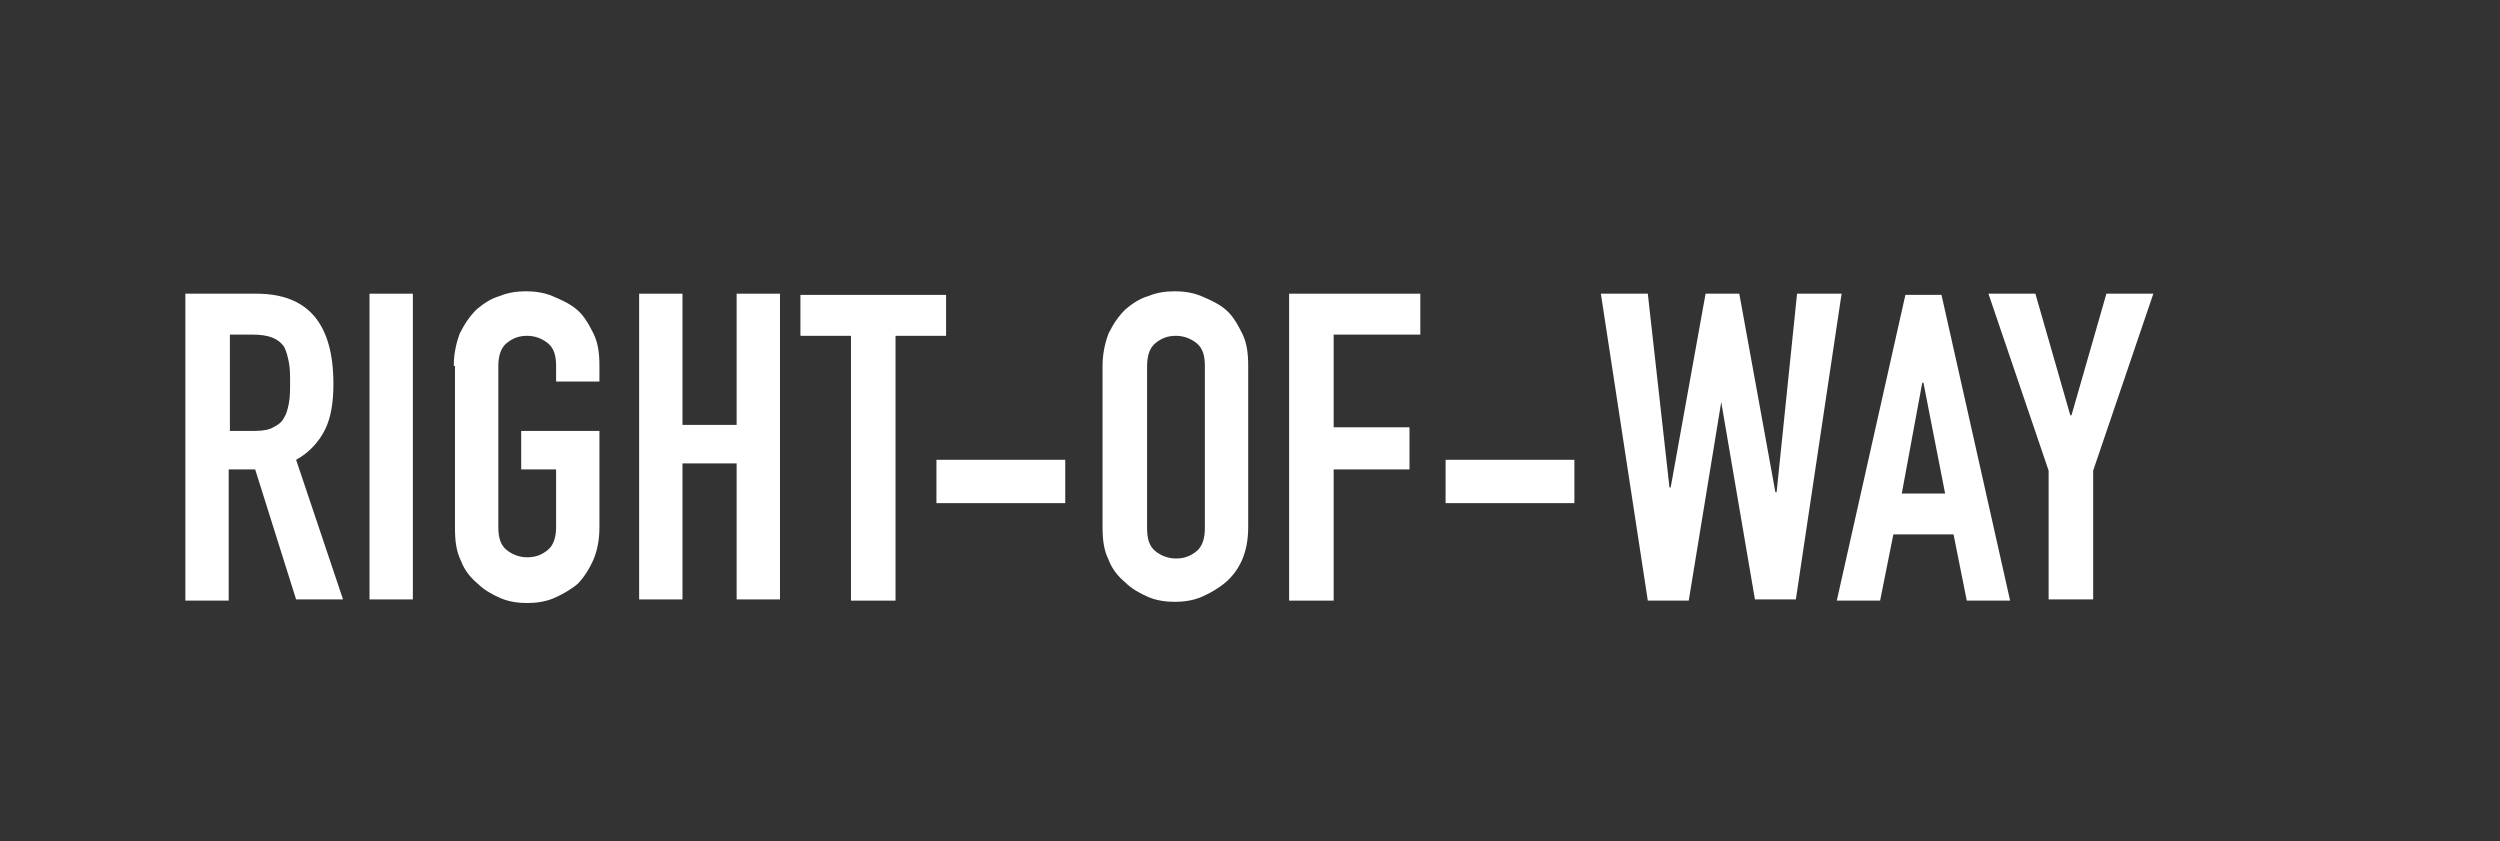
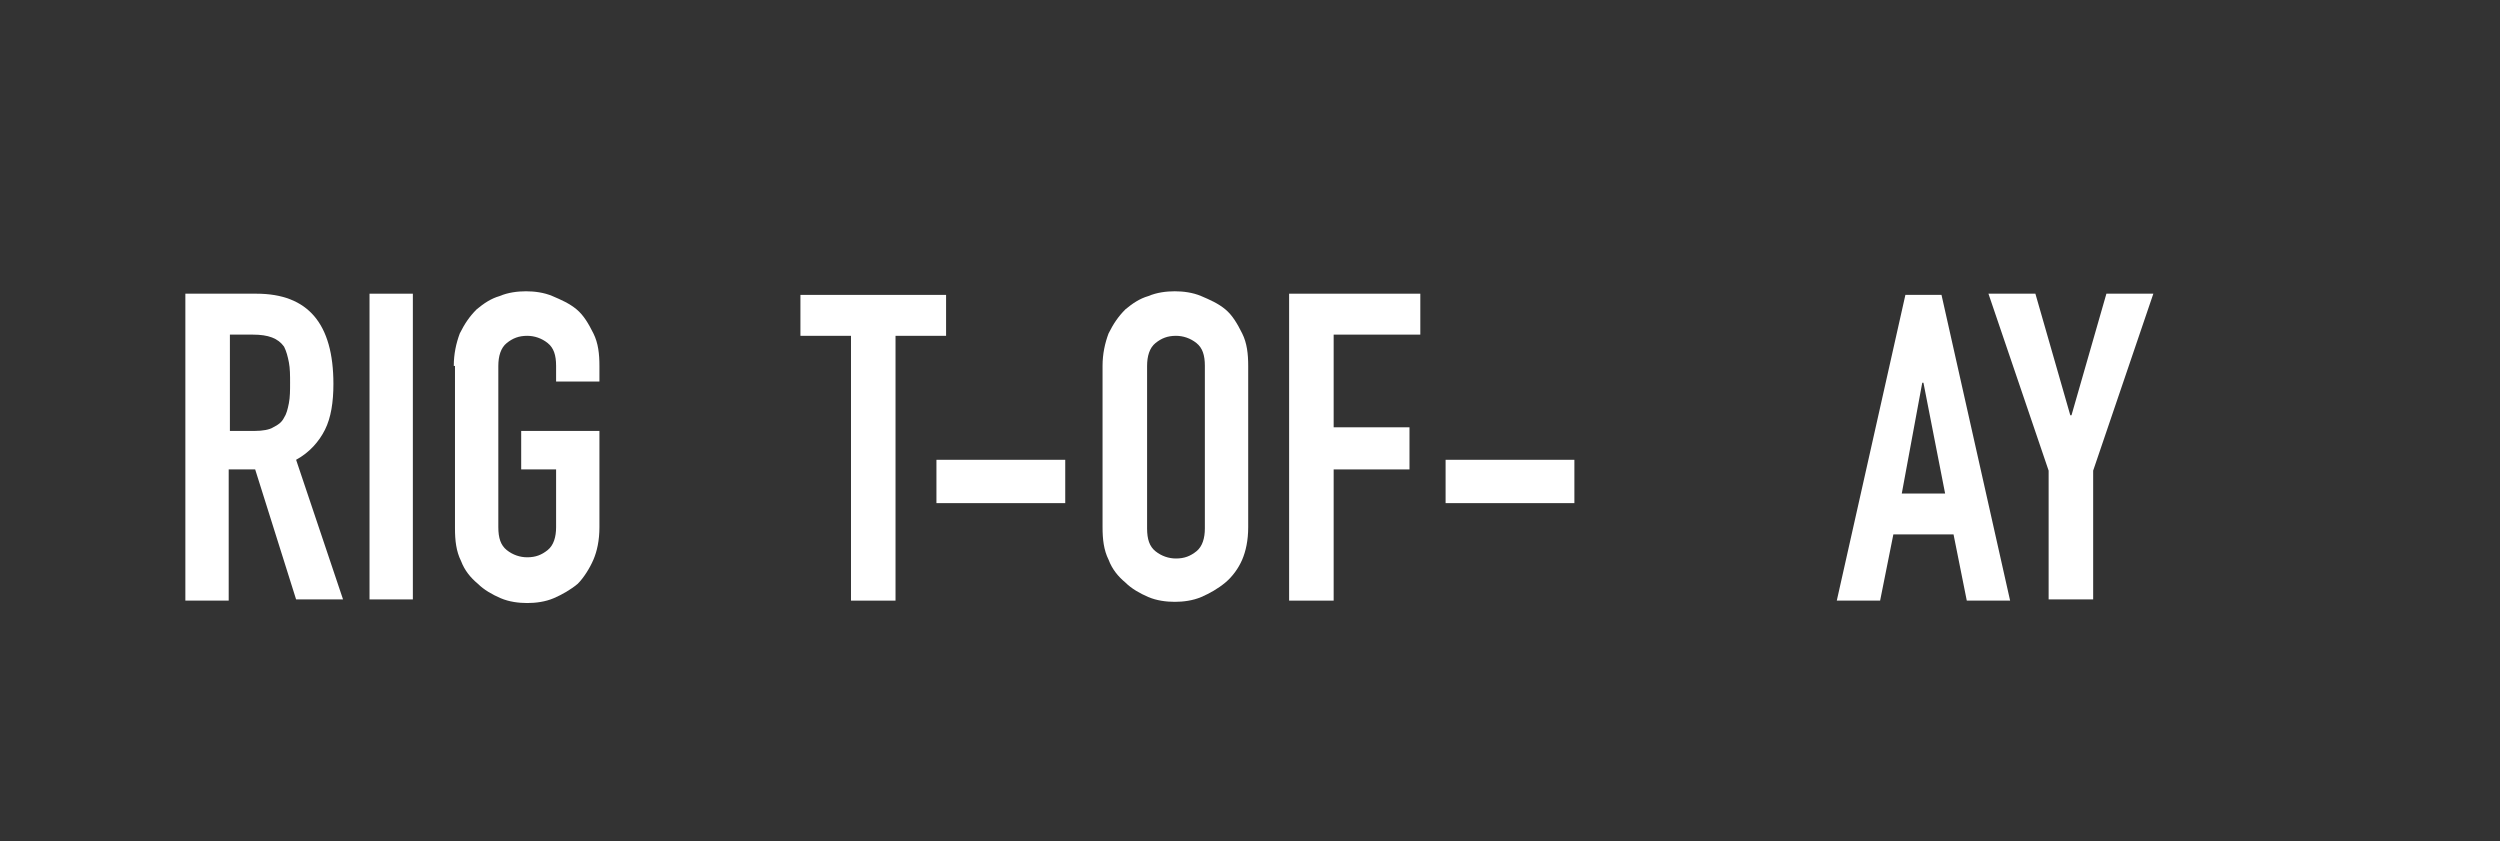
<svg xmlns="http://www.w3.org/2000/svg" xmlns:xlink="http://www.w3.org/1999/xlink" version="1.1" id="Layer_1" x="0px" y="0px" viewBox="0 0 207.7 69.9" style="enable-background:new 0 0 207.7 69.9;" xml:space="preserve">
  <rect x="0" y="0" width="207.7" height="69.9" fill="#333333" stroke="none" />
  <style type="text/css">
	.st0{display:none;}
	.st1{display:inline;}
	.st2{clip-path:url(#SVGID_2_);}
	.st3{fill:none;stroke:#758F9B;stroke-width:40.432;stroke-miterlimit:10;}
	.st4{fill:none;stroke:#FFC73E;stroke-width:3.369;stroke-miterlimit:10;stroke-dasharray:13.477,6.739;}
	.st5{opacity:0.6;}
	.st6{enable-background:new    ;}
	.st7{fill:#FFFFFF;}
</style>
  <g id="Edge" class="st0">
</g>
  <g id="BOTTOM" class="st0">
</g>
  <g id="Layer_1_1_" class="st0">
    <g class="st1">
      <g>
        <defs>
          <path id="SVGID_1_" d="M470.5-507.6l86.9-53.6c25.5-15.7,25.1-52.8-0.7-68l-104.2-61.4c-6.5-3.8-6.5-13.2,0-17L556-769.4      c6.6-3.8,6.6-13.3,0.1-17.1l-122.6-68.2c-6.6-3.9-6.5-13.5,0.2-17.2l95.6-53.1c20.2-11.2,20.5-40.2,0.5-51.7l-115.3-66.9      c-6.6-3.8-6.6-13.3,0-17.1l18.4-10.8c5.3-3.1,6.5-10.3,2.5-15l-8.9-10.3c-12.2-14.1-32.6-17.8-49-8.8l-29.5,16.2l-52.4-158.6      l-1244.2,6.7l41.8,167.4l-19.2,10.4c-39.6-7.4-57.3,3.7-80.1,17l-168.1,98.2c-13.2,7.7-13.2,26.7,0,34.3l73.5,42.5      c6.6,3.8,6.6,13.3,0,17.2l-97.3,56.6c-6.6,3.8-6.6,13.3,0,17.2l36.4,21c6.6,3.8,6.6,13.3,0,17.2l-63.9,38.7      c-19.2,11.6-19.1,39.4,0.1,51l67,40.2c6.6,3.8,6.7,13.2,0.2,17.1l-34.5,20.6c-6.6,3.8-6.6,13.3,0,17.2l38.1,22      c6.6,3.8,6.6,13.3,0,17.2l-16.2,9.4c-13.2,7.6-13.2,26.7,0,34.3l76.2,44.2c6.6,3.8,6.6,13.3,0,17.1l-33.8,19.6      c-6.6,3.8-6.6,13.3,0,17.2l270.2,156.2c12.3,7.1,27.5,7.1,39.8,0l58.8-34.1c6.1-3.6,13.7-3.6,19.9,0l90.4,52.2      c6.2,3.6,13.7,3.5,19.9,0l83.7-48.7c6.1-3.6,13.7-3.6,19.9,0l143.1,82.6c18.5,10.7,41.2,10.6,59.6-0.1l134-77.9      c6-3.5,13.4-3.6,19.6-0.2l100.7,55.6c6.1,3.4,13.5,3.3,19.6-0.2l113.5-66c6.3-3.6,14.1-3.6,20.3,0.2l95,57.8      c6.2,3.8,14,3.9,20.3,0.2l85.7-49.8c6.1-3.6,13.7-3.6,19.9,0l20.6,11.9c3.1,1.8,6.9,1.8,9.9,0l162.7-94.6      c6.6-3.8,6.6-13.4,0-17.2l-2.1-1.2c-6.6-3.8-6.6-13.2-0.1-17.1l76.5-45.6c6.5-3.9,6.5-13.2,0-17.1l-102.4-60.5      C463.7-494.3,463.9-503.9,470.5-507.6z" />
        </defs>
        <clipPath id="SVGID_2_">
          <use xlink:href="#SVGID_1_" style="overflow:visible;" />
        </clipPath>
        <g class="st2">
          <g>
            <path class="st3" d="M422.2,87.6L-62.5-191.1c-10-5.8-10.2-20.2-0.2-26.1l330.8-198.3c39.2-23.5,39.3-80.3,0.1-104L23.1-666.1       c-49.4-29.8-48.8-101.5,1.1-130.5L474.5-1058" />
            <g>
              <line class="st4" x1="422.2" y1="87.6" x2="-26.1" y2="-170.1" />
            </g>
            <path class="st3" d="M422.2,87.6L-62.5-191.1c-10-5.8-10.2-20.2-0.2-26.1l330.8-198.3c39.2-23.5,39.3-80.3,0.1-104L23.1-666.1       c-49.4-29.8-48.8-101.5,1.1-130.5L474.5-1058" />
            <g>
              <line class="st4" x1="422.2" y1="87.6" x2="-26.1" y2="-170.1" />
            </g>
-             <path class="st3" d="M422.2,87.6L-62.5-191.1c-10-5.8-10.2-20.2-0.2-26.1l330.8-198.3c39.2-23.5,39.3-80.3,0.1-104L23.1-666.1       c-49.4-29.8-48.8-101.5,1.1-130.5L474.5-1058" />
+             <path class="st3" d="M422.2,87.6L-62.5-191.1c-10-5.8-10.2-20.2-0.2-26.1l330.8-198.3c39.2-23.5,39.3-80.3,0.1-104c-49.4-29.8-48.8-101.5,1.1-130.5L474.5-1058" />
            <g class="st5">
              <line class="st4" x1="422.2" y1="87.6" x2="-26.1" y2="-170.1" />
            </g>
          </g>
        </g>
      </g>
    </g>
  </g>
  <g id="MACHINES" class="st0">
</g>
  <g id="TOP_1_" class="st0">
</g>
  <g id="Title" class="st0">
</g>
  <g id="FirePrevention" class="st0">
</g>
  <g id="SitePrep" class="st0">
</g>
  <g id="Pipeline" class="st0">
</g>
  <g id="LogSlash" class="st0">
</g>
  <g id="InvasiveSpecies" class="st0">
</g>
  <g id="Agriculture" class="st0">
</g>
  <g id="Ranch_x2F_Pasture" class="st0">
</g>
  <g id="RightofWay">
    <g class="st6">
      <path class="st7" d="M15.4,49.9V24.4h5.9c4.3,0,6.4,2.5,6.4,7.5c0,1.5-0.2,2.8-0.7,3.8c-0.5,1-1.3,1.9-2.4,2.5l3.9,11.6h-3.9    L21.2,39h-2.2v10.9H15.4z M19.1,27.9v7.9h2.1c0.6,0,1.2-0.1,1.5-0.3c0.4-0.2,0.7-0.4,0.9-0.8c0.2-0.3,0.3-0.7,0.4-1.2    c0.1-0.5,0.1-1.1,0.1-1.7s0-1.2-0.1-1.7c-0.1-0.5-0.2-0.9-0.4-1.3c-0.5-0.7-1.3-1-2.6-1H19.1z" />
      <path class="st7" d="M30.7,49.9V24.4h3.6v25.4H30.7z" />
      <path class="st7" d="M37.7,30.4c0-1,0.2-1.9,0.5-2.7c0.4-0.8,0.8-1.4,1.4-2c0.6-0.5,1.2-0.9,1.9-1.1c0.7-0.3,1.5-0.4,2.2-0.4    c0.7,0,1.5,0.1,2.2,0.4c0.7,0.3,1.4,0.6,2,1.1c0.6,0.5,1,1.2,1.4,2c0.4,0.8,0.5,1.7,0.5,2.7v1.3h-3.6v-1.3c0-0.9-0.2-1.5-0.7-1.9    c-0.5-0.4-1.1-0.6-1.7-0.6c-0.7,0-1.2,0.2-1.7,0.6c-0.5,0.4-0.7,1.1-0.7,1.9v13.4c0,0.9,0.2,1.5,0.7,1.9c0.5,0.4,1.1,0.6,1.7,0.6    c0.7,0,1.2-0.2,1.7-0.6c0.5-0.4,0.7-1.1,0.7-1.9v-4.8h-2.9v-3.2h6.5v8c0,1.1-0.2,2-0.5,2.7S48.5,48,48,48.5    c-0.6,0.5-1.3,0.9-2,1.2c-0.7,0.3-1.5,0.4-2.2,0.4c-0.7,0-1.5-0.1-2.2-0.4s-1.4-0.7-1.9-1.2c-0.6-0.5-1.1-1.1-1.4-1.9    c-0.4-0.8-0.5-1.7-0.5-2.7V30.4z" />
-       <path class="st7" d="M53.1,49.9V24.4h3.6v10.9h4.5V24.4h3.6v25.4h-3.6V38.5h-4.5v11.3H53.1z" />
      <path class="st7" d="M70.7,49.9v-22h-4.2v-3.4h12.1v3.4h-4.2v22H70.7z" />
      <path class="st7" d="M77.8,41.8v-3.6h10.7v3.6H77.8z" />
      <path class="st7" d="M91.6,30.4c0-1,0.2-1.9,0.5-2.7c0.4-0.8,0.8-1.4,1.4-2c0.6-0.5,1.2-0.9,1.9-1.1c0.7-0.3,1.5-0.4,2.2-0.4    c0.7,0,1.5,0.1,2.2,0.4c0.7,0.3,1.4,0.6,2,1.1c0.6,0.5,1,1.2,1.4,2c0.4,0.8,0.5,1.7,0.5,2.7v13.4c0,1.1-0.2,2-0.5,2.7    s-0.8,1.4-1.4,1.9c-0.6,0.5-1.3,0.9-2,1.2c-0.7,0.3-1.5,0.4-2.2,0.4c-0.7,0-1.5-0.1-2.2-0.4s-1.4-0.7-1.9-1.2    c-0.6-0.5-1.1-1.1-1.4-1.9c-0.4-0.8-0.5-1.7-0.5-2.7V30.4z M95.3,43.9c0,0.9,0.2,1.5,0.7,1.9c0.5,0.4,1.1,0.6,1.7,0.6    c0.7,0,1.2-0.2,1.7-0.6c0.5-0.4,0.7-1.1,0.7-1.9V30.4c0-0.9-0.2-1.5-0.7-1.9c-0.5-0.4-1.1-0.6-1.7-0.6c-0.7,0-1.2,0.2-1.7,0.6    c-0.5,0.4-0.7,1.1-0.7,1.9V43.9z" />
      <path class="st7" d="M107.1,49.9V24.4h10.9v3.4h-7.2v7.7h6.3V39h-6.3v10.9H107.1z" />
      <path class="st7" d="M120.1,41.8v-3.6h10.7v3.6H120.1z" />
-       <path class="st7" d="M153,24.4l-3.8,25.4h-3.4L143,33.4H143l-2.7,16.5h-3.4L133,24.4h3.9l1.8,16.1h0.1l2.9-16.1h2.8l3,16.5h0.1    l1.7-16.5H153z" />
      <path class="st7" d="M152.6,49.9l5.7-25.4h3l5.7,25.4h-3.6l-1.1-5.5h-5l-1.1,5.5H152.6z M161.6,41l-1.8-9.2h-0.1L158,41H161.6z" />
      <path class="st7" d="M170.2,49.9V39.1l-5-14.7h3.9l2.9,10.1h0.1l2.9-10.1h3.9l-5,14.7v10.7H170.2z" />
    </g>
  </g>
  <g id="Landscape_x2F_Residential" class="st0">
</g>
  <g id="MISC_ANIMATION" class="st0">
</g>
</svg>